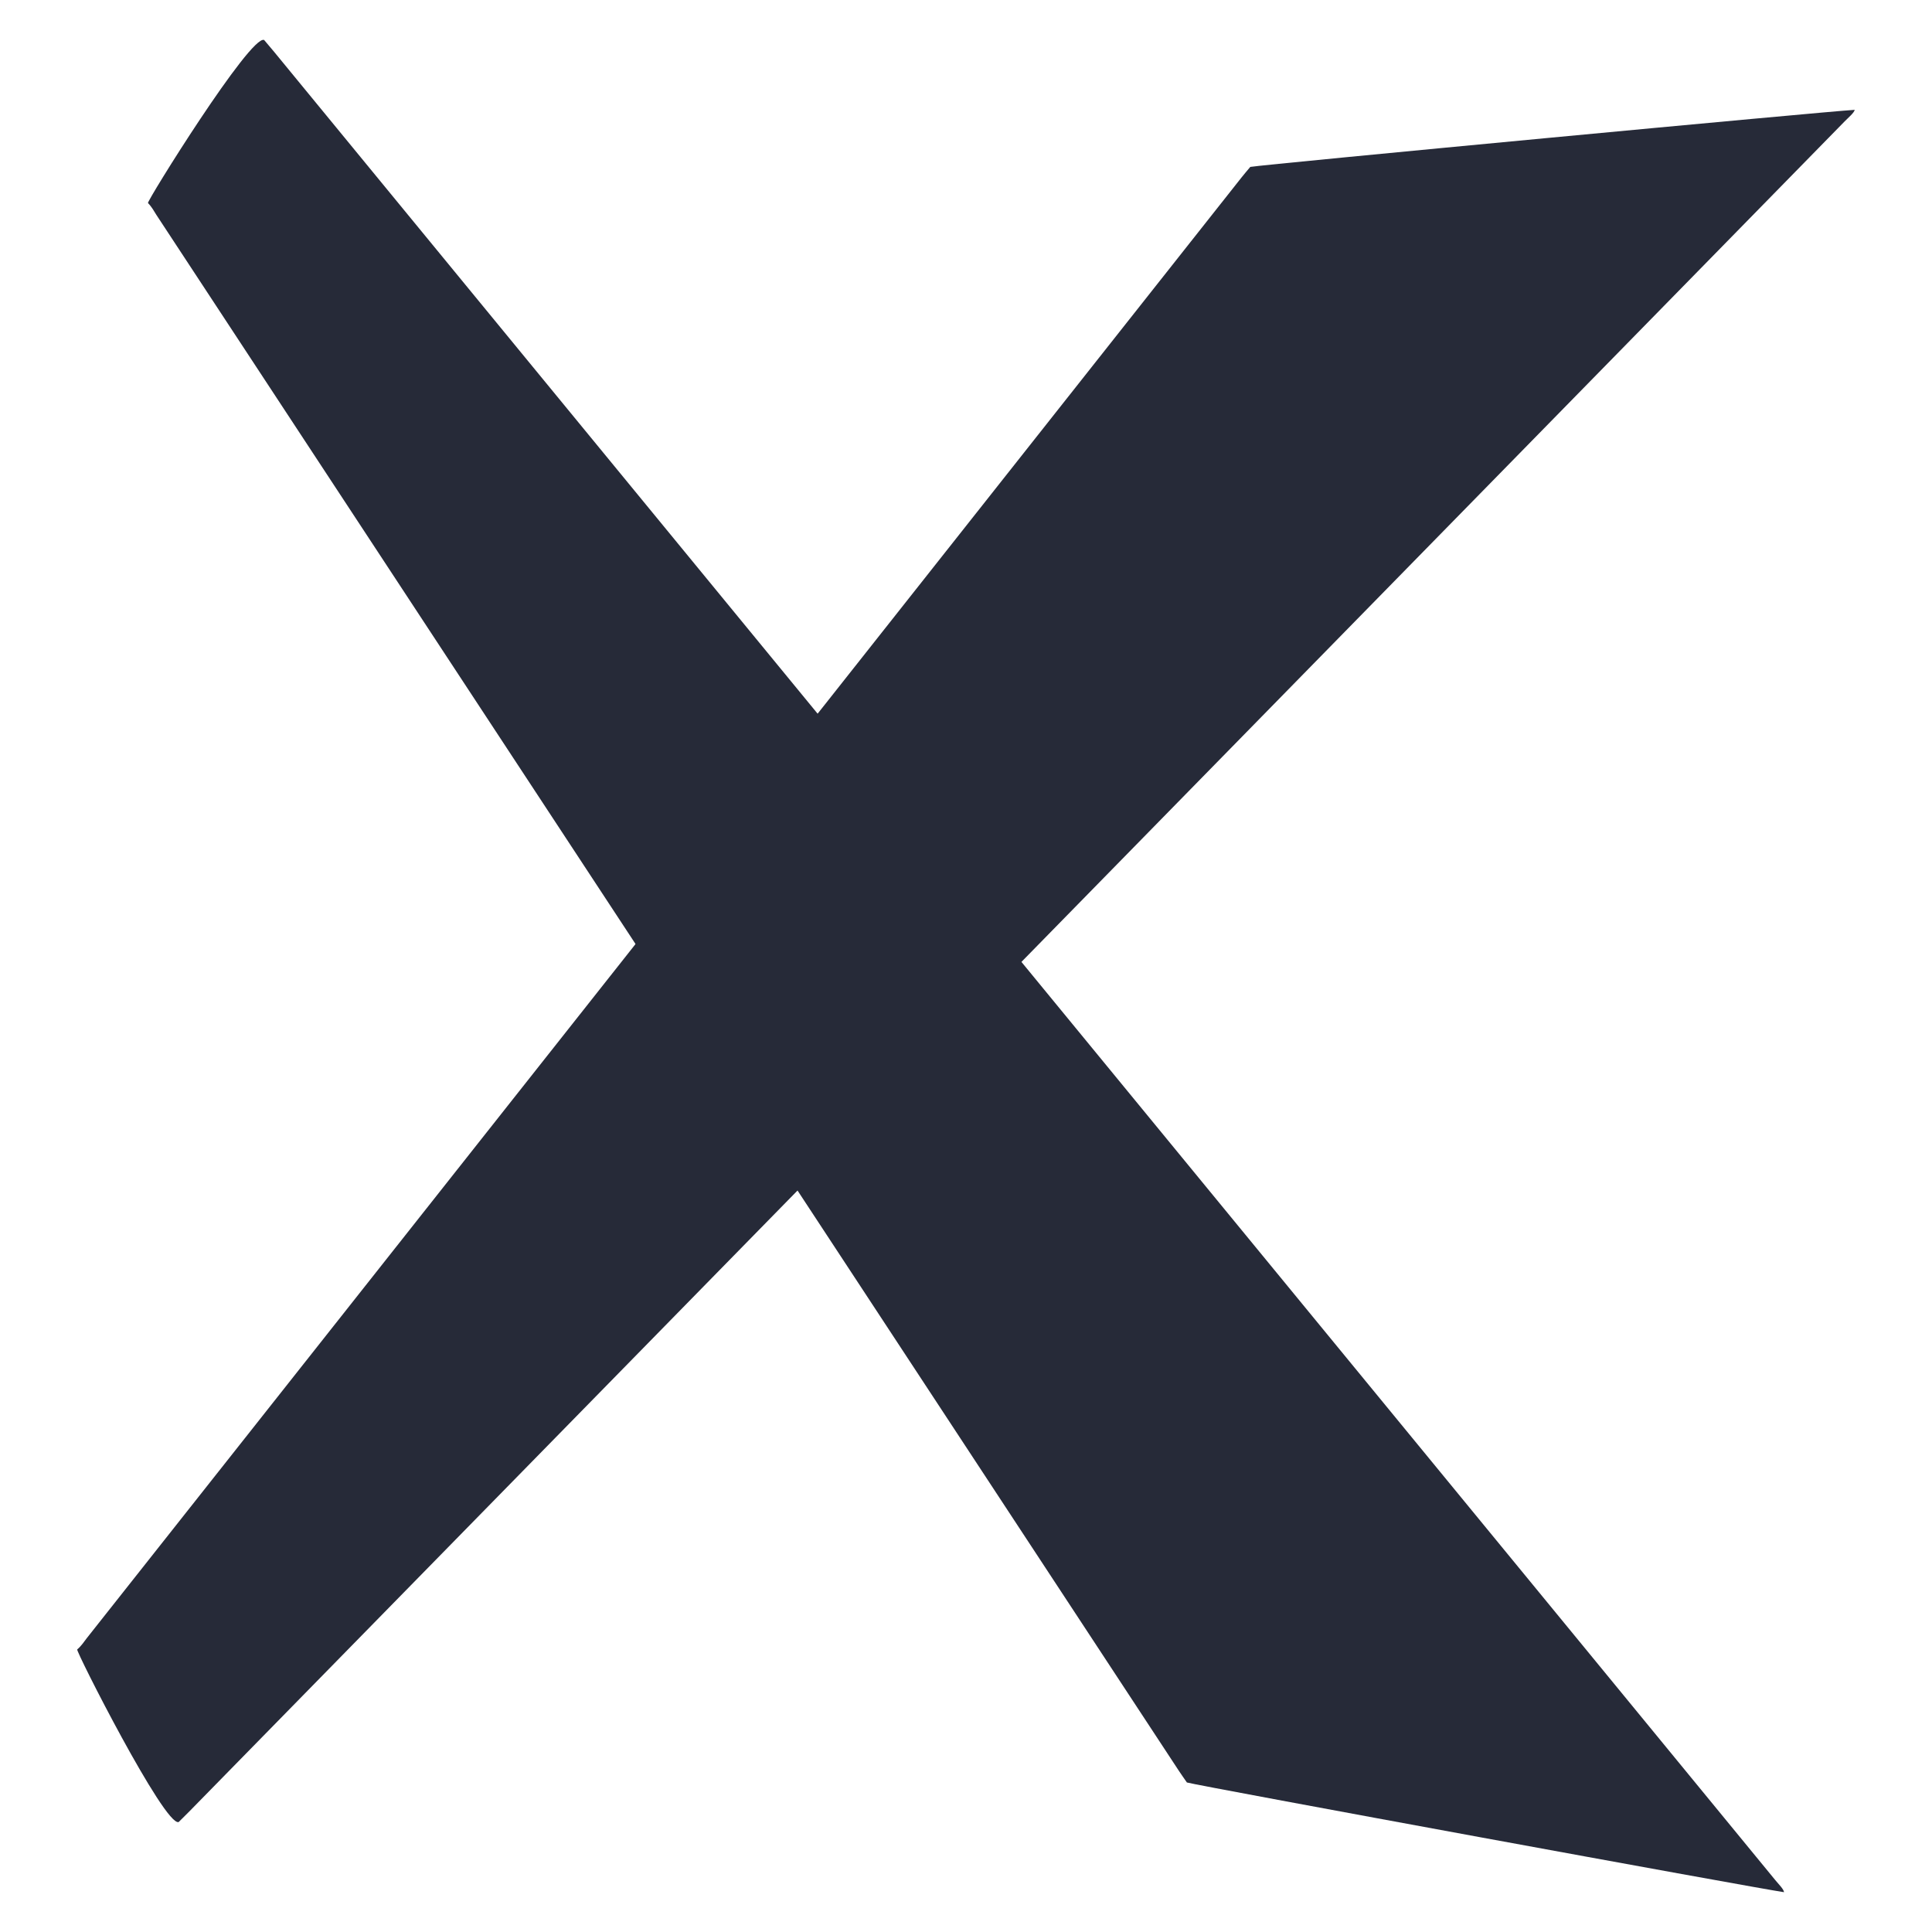
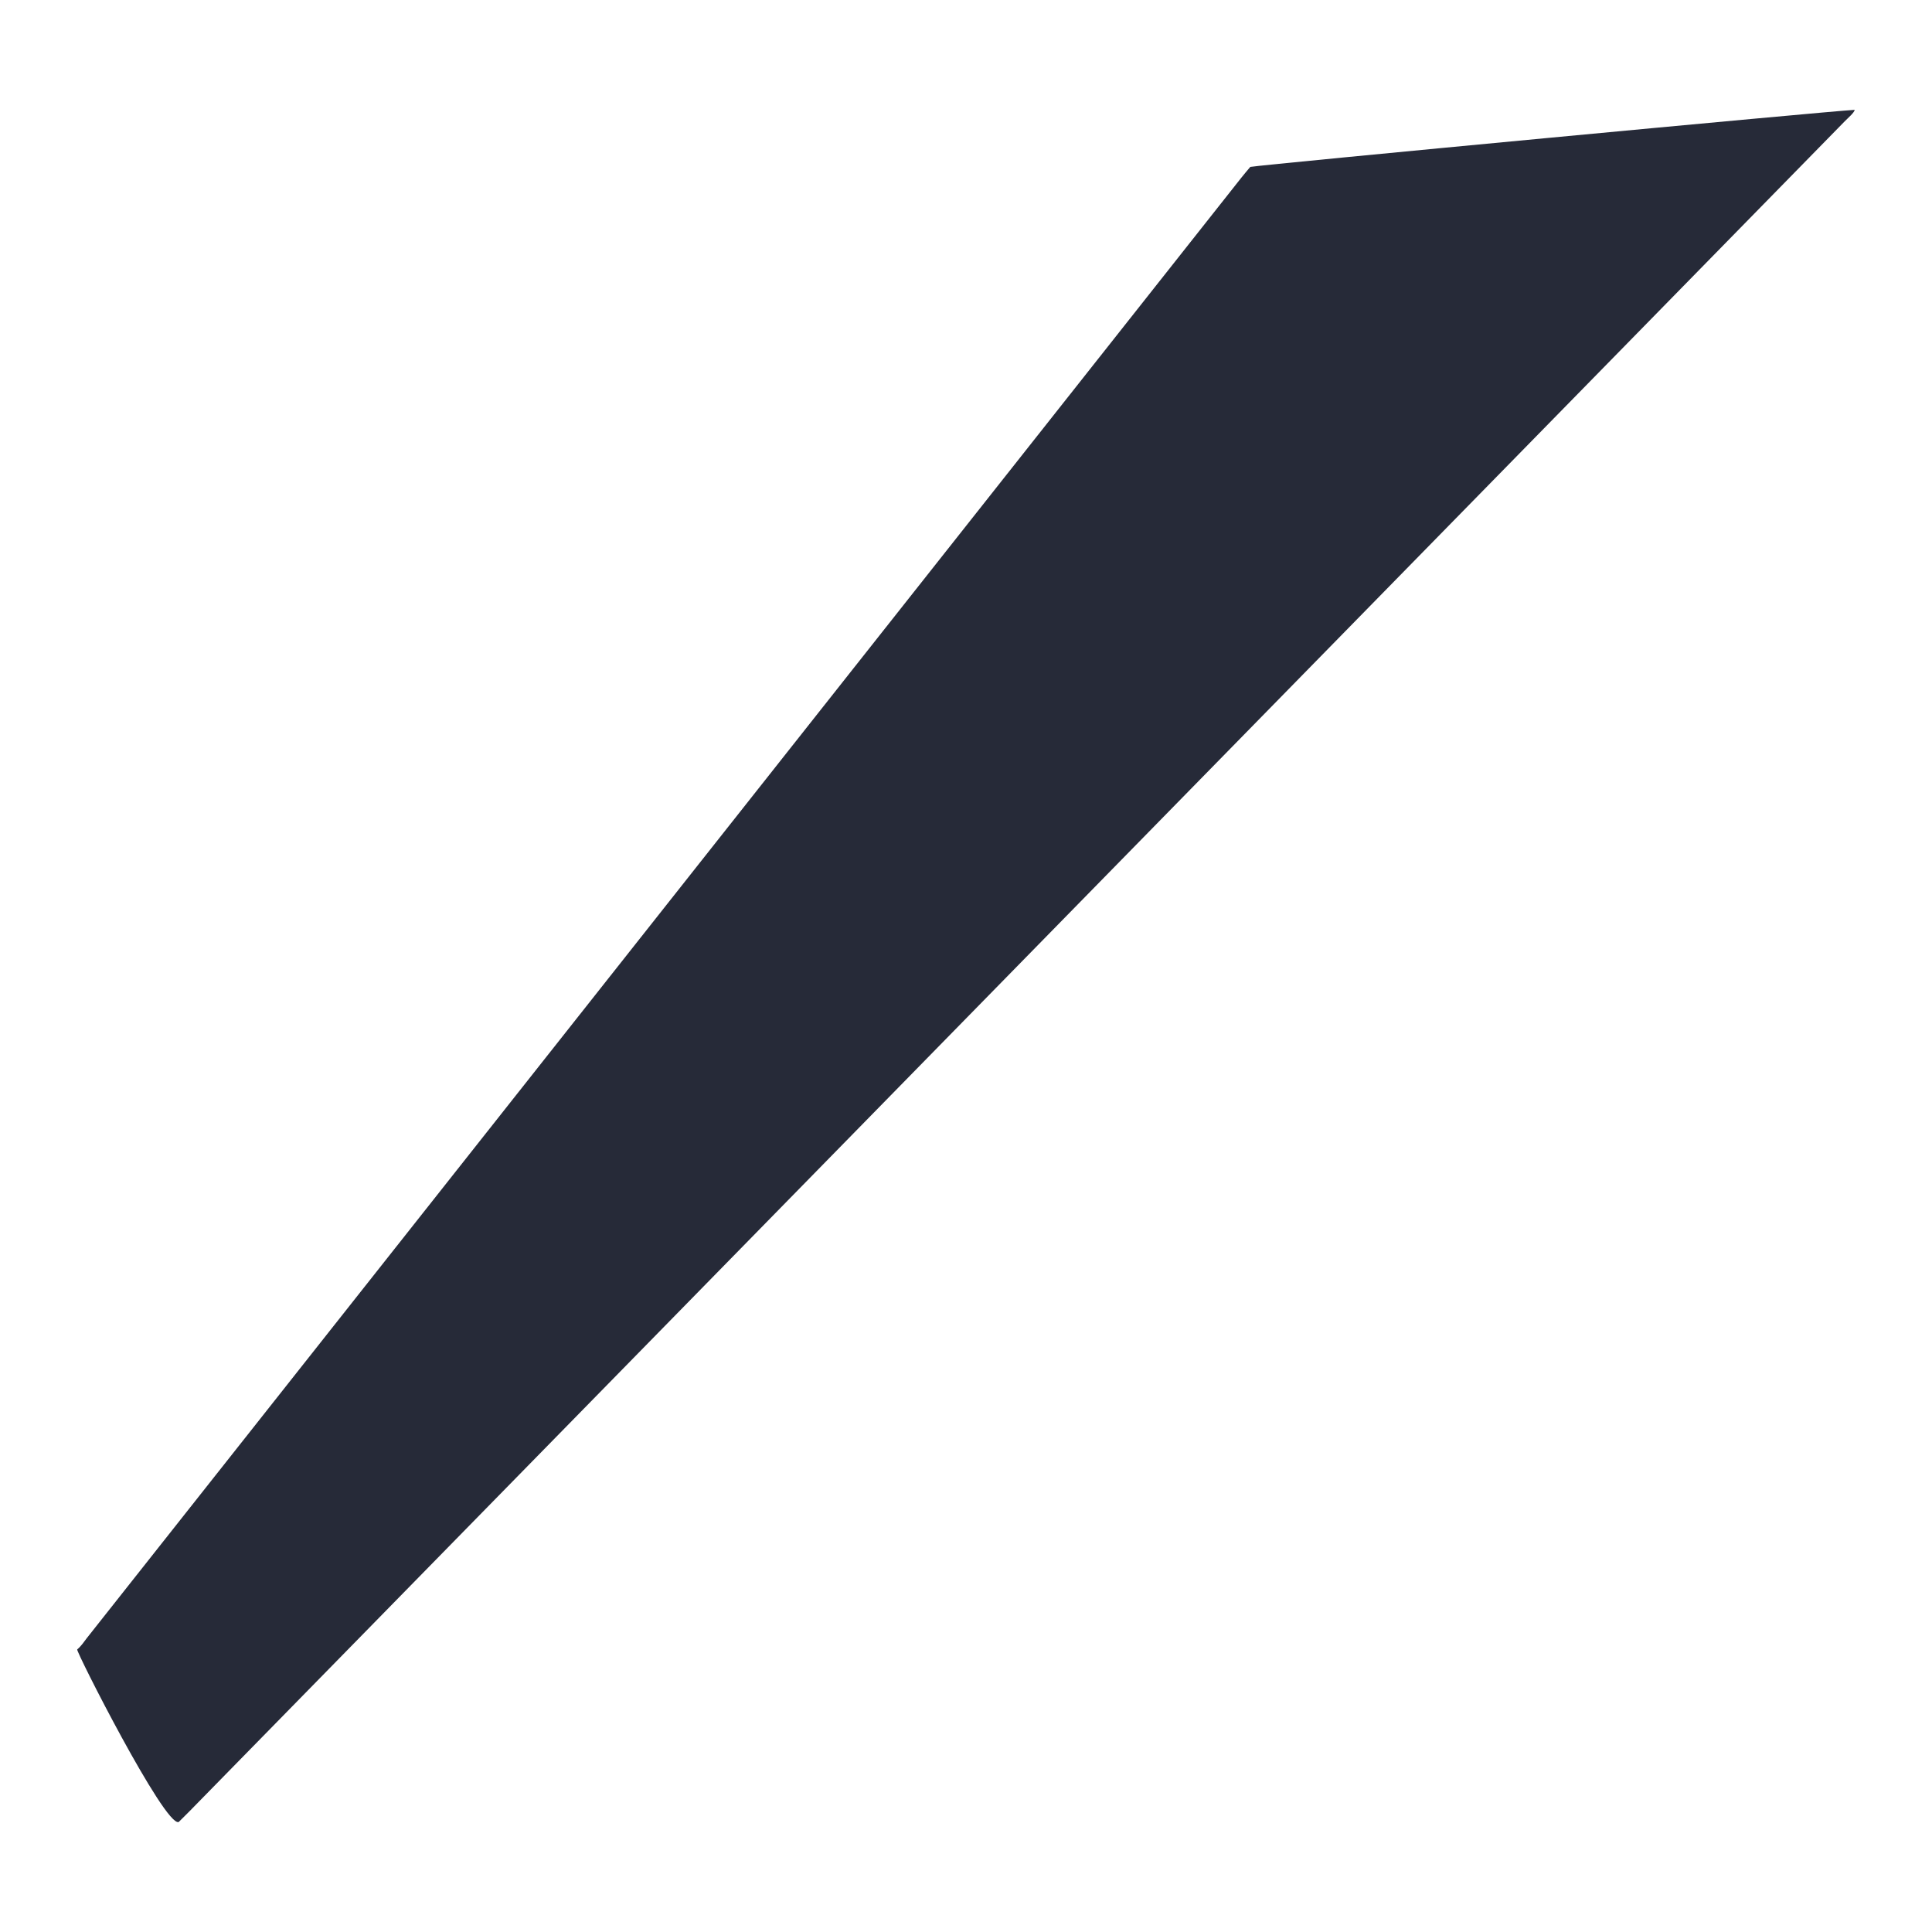
<svg xmlns="http://www.w3.org/2000/svg" id="Layer_1_copy_2" viewBox="0 0 512 512">
  <defs>
    <style>
      .cls-1 {
        fill: #262a38;
      }
    </style>
  </defs>
-   <path class="cls-1" d="M314.56,472.38c3.32.93,151.51,28.13,158.23,29.07-.11-.83-1.44-2.12-2.37-3.26-17.43-21.25-34.9-42.52-52.35-63.78-82.26-100.18-164.51-200.36-246.77-300.54C138.41,93.82,105.52,53.77,72.63,13.72c-.87-1.05-1.79-2.12-2.63-3.12-3.56-1.59-31.28,42.95-30.78,43.21,1.08,1.11,1.56,2.12,2.25,3.18,12.43,18.89,24.83,37.77,37.23,56.65,77.92,118.58,155.84,237.15,233.77,355.73.64.98,1.38,1.99,2.08,3.02Z" />
  <path class="cls-1" d="M331.36,44.23c3.39-.63,153.39-14.78,160.16-15.12-.18.81-1.62,1.99-2.65,3.04-19.22,19.65-38.48,39.3-57.73,58.95-90.7,92.6-181.4,185.21-272.1,277.81-36.26,37.02-72.53,74.04-108.8,111.07-.95.97-1.97,1.96-2.89,2.88-3.69,1.27-27.41-45.52-26.89-45.74,1.17-1.01,1.74-1.97,2.52-2.97,14.03-17.73,28.03-35.45,42.04-53.17,87.99-111.31,175.98-222.62,263.98-333.93.73-.92,1.54-1.87,2.34-2.82Z" />
</svg>